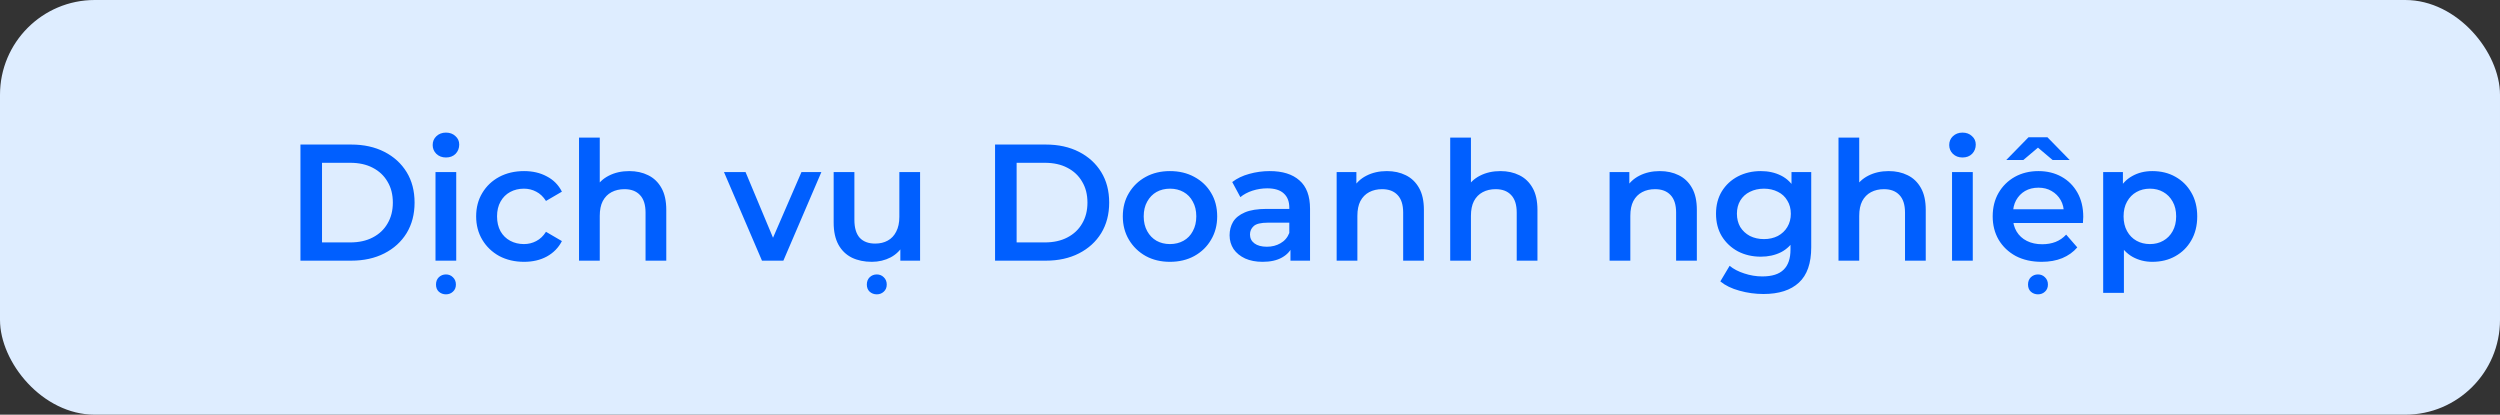
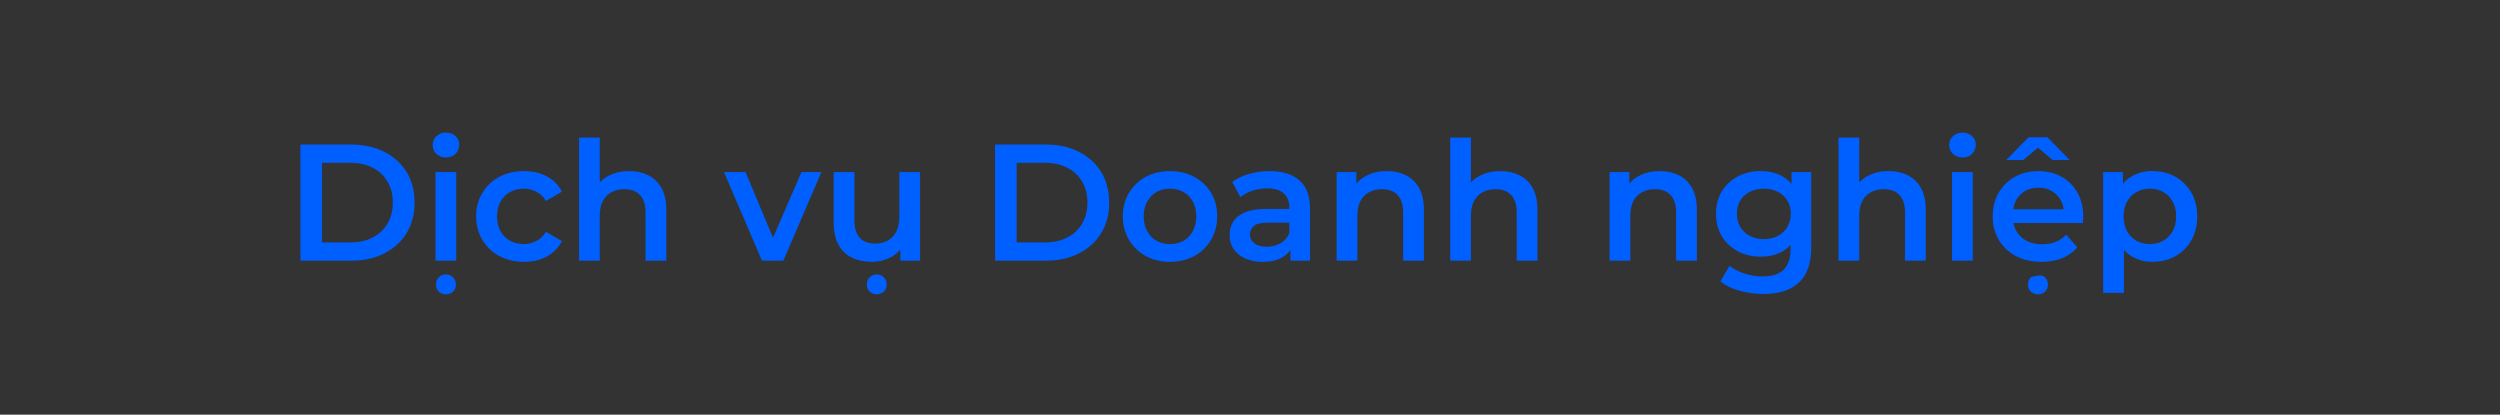
<svg xmlns="http://www.w3.org/2000/svg" width="211" height="35" viewBox="0 0 211 35" fill="none">
  <rect x="0" y="0" width="211" height="35" fill="#333333" stroke="none" />
-   <rect width="211" height="35" rx="8" fill="#DEEDFF" />
-   <path d="M25.358 22V12.2H29.642C30.706 12.2 31.639 12.405 32.442 12.816C33.245 13.227 33.87 13.796 34.318 14.524C34.766 15.252 34.99 16.111 34.99 17.1C34.99 18.08 34.766 18.939 34.318 19.676C33.87 20.404 33.245 20.973 32.442 21.384C31.639 21.795 30.706 22 29.642 22H25.358ZM27.178 20.46H29.558C30.295 20.46 30.93 20.32 31.462 20.04C32.003 19.76 32.419 19.368 32.708 18.864C33.007 18.36 33.156 17.772 33.156 17.1C33.156 16.419 33.007 15.831 32.708 15.336C32.419 14.832 32.003 14.44 31.462 14.16C30.93 13.88 30.295 13.74 29.558 13.74H27.178V20.46ZM36.756 22V14.524H38.506V22H36.756ZM37.638 13.292C37.312 13.292 37.041 13.189 36.826 12.984C36.621 12.779 36.518 12.531 36.518 12.242C36.518 11.943 36.621 11.696 36.826 11.5C37.041 11.295 37.312 11.192 37.638 11.192C37.965 11.192 38.231 11.29 38.436 11.486C38.651 11.673 38.758 11.911 38.758 12.2C38.758 12.508 38.656 12.769 38.45 12.984C38.245 13.189 37.974 13.292 37.638 13.292ZM37.638 24.842C37.405 24.842 37.204 24.767 37.036 24.618C36.878 24.469 36.798 24.268 36.798 24.016C36.798 23.764 36.878 23.559 37.036 23.4C37.204 23.241 37.405 23.162 37.638 23.162C37.872 23.162 38.068 23.241 38.226 23.4C38.394 23.559 38.478 23.764 38.478 24.016C38.478 24.268 38.394 24.469 38.226 24.618C38.068 24.767 37.872 24.842 37.638 24.842ZM44.233 22.098C43.449 22.098 42.749 21.935 42.133 21.608C41.527 21.272 41.051 20.815 40.705 20.236C40.36 19.657 40.187 18.999 40.187 18.262C40.187 17.515 40.36 16.857 40.705 16.288C41.051 15.709 41.527 15.257 42.133 14.93C42.749 14.603 43.449 14.44 44.233 14.44C44.961 14.44 45.601 14.589 46.151 14.888C46.711 15.177 47.136 15.607 47.425 16.176L46.081 16.96C45.857 16.605 45.582 16.344 45.255 16.176C44.938 16.008 44.593 15.924 44.219 15.924C43.79 15.924 43.403 16.017 43.057 16.204C42.712 16.391 42.441 16.661 42.245 17.016C42.049 17.361 41.951 17.777 41.951 18.262C41.951 18.747 42.049 19.167 42.245 19.522C42.441 19.867 42.712 20.133 43.057 20.32C43.403 20.507 43.79 20.6 44.219 20.6C44.593 20.6 44.938 20.516 45.255 20.348C45.582 20.18 45.857 19.919 46.081 19.564L47.425 20.348C47.136 20.908 46.711 21.342 46.151 21.65C45.601 21.949 44.961 22.098 44.233 22.098ZM53.112 14.44C53.709 14.44 54.241 14.557 54.708 14.79C55.184 15.023 55.557 15.383 55.828 15.868C56.098 16.344 56.234 16.96 56.234 17.716V22H54.484V17.94C54.484 17.277 54.325 16.783 54.008 16.456C53.7 16.129 53.266 15.966 52.706 15.966C52.295 15.966 51.931 16.05 51.614 16.218C51.296 16.386 51.049 16.638 50.872 16.974C50.704 17.301 50.62 17.716 50.62 18.22V22H48.87V11.612H50.62V16.54L50.242 15.924C50.503 15.448 50.881 15.084 51.376 14.832C51.88 14.571 52.458 14.44 53.112 14.44ZM64.311 22L61.105 14.524H62.925L65.683 21.118H64.787L67.643 14.524H69.323L66.117 22H64.311ZM73.581 22.098C72.946 22.098 72.386 21.981 71.901 21.748C71.415 21.505 71.037 21.141 70.767 20.656C70.496 20.161 70.361 19.541 70.361 18.794V14.524H72.111V18.556C72.111 19.228 72.26 19.732 72.559 20.068C72.867 20.395 73.301 20.558 73.861 20.558C74.271 20.558 74.626 20.474 74.925 20.306C75.233 20.138 75.471 19.886 75.639 19.55C75.816 19.214 75.905 18.799 75.905 18.304V14.524H77.655V22H75.989V19.984L76.283 20.6C76.031 21.085 75.662 21.459 75.177 21.72C74.691 21.972 74.159 22.098 73.581 22.098ZM74.001 24.842C73.767 24.842 73.567 24.767 73.399 24.618C73.24 24.469 73.161 24.268 73.161 24.016C73.161 23.764 73.24 23.559 73.399 23.4C73.567 23.241 73.767 23.162 74.001 23.162C74.234 23.162 74.43 23.241 74.589 23.4C74.757 23.559 74.841 23.764 74.841 24.016C74.841 24.268 74.757 24.469 74.589 24.618C74.43 24.767 74.234 24.842 74.001 24.842ZM83.983 22V12.2H88.267C89.331 12.2 90.264 12.405 91.067 12.816C91.87 13.227 92.495 13.796 92.943 14.524C93.391 15.252 93.615 16.111 93.615 17.1C93.615 18.08 93.391 18.939 92.943 19.676C92.495 20.404 91.87 20.973 91.067 21.384C90.264 21.795 89.331 22 88.267 22H83.983ZM85.803 20.46H88.183C88.92 20.46 89.555 20.32 90.087 20.04C90.628 19.76 91.044 19.368 91.333 18.864C91.632 18.36 91.781 17.772 91.781 17.1C91.781 16.419 91.632 15.831 91.333 15.336C91.044 14.832 90.628 14.44 90.087 14.16C89.555 13.88 88.92 13.74 88.183 13.74H85.803V20.46ZM98.741 22.098C97.976 22.098 97.295 21.935 96.697 21.608C96.1 21.272 95.629 20.815 95.283 20.236C94.938 19.657 94.765 18.999 94.765 18.262C94.765 17.515 94.938 16.857 95.283 16.288C95.629 15.709 96.1 15.257 96.697 14.93C97.295 14.603 97.976 14.44 98.741 14.44C99.516 14.44 100.202 14.603 100.799 14.93C101.406 15.257 101.877 15.705 102.213 16.274C102.559 16.843 102.731 17.506 102.731 18.262C102.731 18.999 102.559 19.657 102.213 20.236C101.877 20.815 101.406 21.272 100.799 21.608C100.202 21.935 99.516 22.098 98.741 22.098ZM98.741 20.6C99.171 20.6 99.553 20.507 99.889 20.32C100.225 20.133 100.487 19.863 100.673 19.508C100.869 19.153 100.967 18.738 100.967 18.262C100.967 17.777 100.869 17.361 100.673 17.016C100.487 16.661 100.225 16.391 99.889 16.204C99.553 16.017 99.175 15.924 98.755 15.924C98.326 15.924 97.943 16.017 97.607 16.204C97.281 16.391 97.019 16.661 96.823 17.016C96.627 17.361 96.529 17.777 96.529 18.262C96.529 18.738 96.627 19.153 96.823 19.508C97.019 19.863 97.281 20.133 97.607 20.32C97.943 20.507 98.321 20.6 98.741 20.6ZM108.915 22V20.488L108.817 20.166V17.52C108.817 17.007 108.663 16.61 108.355 16.33C108.047 16.041 107.58 15.896 106.955 15.896C106.535 15.896 106.12 15.961 105.709 16.092C105.308 16.223 104.967 16.405 104.687 16.638L104.001 15.364C104.402 15.056 104.878 14.827 105.429 14.678C105.989 14.519 106.568 14.44 107.165 14.44C108.248 14.44 109.083 14.701 109.671 15.224C110.268 15.737 110.567 16.535 110.567 17.618V22H108.915ZM106.563 22.098C106.003 22.098 105.513 22.005 105.093 21.818C104.673 21.622 104.346 21.356 104.113 21.02C103.889 20.675 103.777 20.287 103.777 19.858C103.777 19.438 103.875 19.06 104.071 18.724C104.276 18.388 104.608 18.122 105.065 17.926C105.522 17.73 106.129 17.632 106.885 17.632H109.055V18.794H107.011C106.414 18.794 106.012 18.892 105.807 19.088C105.602 19.275 105.499 19.508 105.499 19.788C105.499 20.105 105.625 20.357 105.877 20.544C106.129 20.731 106.479 20.824 106.927 20.824C107.356 20.824 107.739 20.726 108.075 20.53C108.42 20.334 108.668 20.045 108.817 19.662L109.111 20.712C108.943 21.151 108.64 21.491 108.201 21.734C107.772 21.977 107.226 22.098 106.563 22.098ZM117.055 14.44C117.652 14.44 118.184 14.557 118.651 14.79C119.127 15.023 119.5 15.383 119.771 15.868C120.042 16.344 120.177 16.96 120.177 17.716V22H118.427V17.94C118.427 17.277 118.268 16.783 117.951 16.456C117.643 16.129 117.209 15.966 116.649 15.966C116.238 15.966 115.874 16.05 115.557 16.218C115.24 16.386 114.992 16.638 114.815 16.974C114.647 17.301 114.563 17.716 114.563 18.22V22H112.813V14.524H114.479V16.54L114.185 15.924C114.446 15.448 114.824 15.084 115.319 14.832C115.823 14.571 116.402 14.44 117.055 14.44ZM126.639 14.44C127.236 14.44 127.768 14.557 128.235 14.79C128.711 15.023 129.084 15.383 129.355 15.868C129.626 16.344 129.761 16.96 129.761 17.716V22H128.011V17.94C128.011 17.277 127.852 16.783 127.535 16.456C127.227 16.129 126.793 15.966 126.233 15.966C125.822 15.966 125.458 16.05 125.141 16.218C124.824 16.386 124.576 16.638 124.399 16.974C124.231 17.301 124.147 17.716 124.147 18.22V22H122.397V11.612H124.147V16.54L123.769 15.924C124.03 15.448 124.408 15.084 124.903 14.832C125.407 14.571 125.986 14.44 126.639 14.44ZM140.092 14.44C140.689 14.44 141.221 14.557 141.688 14.79C142.164 15.023 142.537 15.383 142.808 15.868C143.079 16.344 143.214 16.96 143.214 17.716V22H141.464V17.94C141.464 17.277 141.305 16.783 140.988 16.456C140.68 16.129 140.246 15.966 139.686 15.966C139.275 15.966 138.911 16.05 138.594 16.218C138.277 16.386 138.029 16.638 137.852 16.974C137.684 17.301 137.6 17.716 137.6 18.22V22H135.85V14.524H137.516V16.54L137.222 15.924C137.483 15.448 137.861 15.084 138.356 14.832C138.86 14.571 139.439 14.44 140.092 14.44ZM148.836 24.814C148.145 24.814 147.468 24.721 146.806 24.534C146.152 24.357 145.616 24.095 145.196 23.75L145.98 22.434C146.306 22.705 146.717 22.919 147.212 23.078C147.716 23.246 148.224 23.33 148.738 23.33C149.559 23.33 150.161 23.139 150.544 22.756C150.926 22.383 151.118 21.818 151.118 21.062V19.732L151.258 18.038L151.202 16.344V14.524H152.868V20.866C152.868 22.219 152.522 23.213 151.832 23.848C151.141 24.492 150.142 24.814 148.836 24.814ZM148.612 21.664C147.902 21.664 147.258 21.515 146.68 21.216C146.11 20.908 145.658 20.483 145.322 19.942C144.995 19.401 144.832 18.766 144.832 18.038C144.832 17.319 144.995 16.689 145.322 16.148C145.658 15.607 146.11 15.187 146.68 14.888C147.258 14.589 147.902 14.44 148.612 14.44C149.246 14.44 149.816 14.566 150.32 14.818C150.824 15.07 151.225 15.462 151.524 15.994C151.832 16.526 151.986 17.207 151.986 18.038C151.986 18.869 151.832 19.555 151.524 20.096C151.225 20.628 150.824 21.025 150.32 21.286C149.816 21.538 149.246 21.664 148.612 21.664ZM148.878 20.18C149.316 20.18 149.708 20.091 150.054 19.914C150.399 19.727 150.665 19.475 150.852 19.158C151.048 18.831 151.146 18.458 151.146 18.038C151.146 17.618 151.048 17.249 150.852 16.932C150.665 16.605 150.399 16.358 150.054 16.19C149.708 16.013 149.316 15.924 148.878 15.924C148.439 15.924 148.042 16.013 147.688 16.19C147.342 16.358 147.072 16.605 146.876 16.932C146.689 17.249 146.596 17.618 146.596 18.038C146.596 18.458 146.689 18.831 146.876 19.158C147.072 19.475 147.342 19.727 147.688 19.914C148.042 20.091 148.439 20.18 148.878 20.18ZM159.411 14.44C160.008 14.44 160.54 14.557 161.007 14.79C161.483 15.023 161.856 15.383 162.127 15.868C162.397 16.344 162.533 16.96 162.533 17.716V22H160.783V17.94C160.783 17.277 160.624 16.783 160.307 16.456C159.999 16.129 159.565 15.966 159.005 15.966C158.594 15.966 158.23 16.05 157.913 16.218C157.595 16.386 157.348 16.638 157.171 16.974C157.003 17.301 156.919 17.716 156.919 18.22V22H155.169V11.612H156.919V16.54L156.541 15.924C156.802 15.448 157.18 15.084 157.675 14.832C158.179 14.571 158.757 14.44 159.411 14.44ZM164.752 22V14.524H166.502V22H164.752ZM165.634 13.292C165.308 13.292 165.037 13.189 164.822 12.984C164.617 12.779 164.514 12.531 164.514 12.242C164.514 11.943 164.617 11.696 164.822 11.5C165.037 11.295 165.308 11.192 165.634 11.192C165.961 11.192 166.227 11.29 166.432 11.486C166.647 11.673 166.754 11.911 166.754 12.2C166.754 12.508 166.652 12.769 166.446 12.984C166.241 13.189 165.97 13.292 165.634 13.292ZM172.313 22.098C171.483 22.098 170.755 21.935 170.129 21.608C169.513 21.272 169.033 20.815 168.687 20.236C168.351 19.657 168.183 18.999 168.183 18.262C168.183 17.515 168.347 16.857 168.673 16.288C169.009 15.709 169.467 15.257 170.045 14.93C170.633 14.603 171.301 14.44 172.047 14.44C172.775 14.44 173.424 14.599 173.993 14.916C174.563 15.233 175.011 15.681 175.337 16.26C175.664 16.839 175.827 17.52 175.827 18.304C175.827 18.379 175.823 18.463 175.813 18.556C175.813 18.649 175.809 18.738 175.799 18.822H169.569V17.66H174.875L174.189 18.024C174.199 17.595 174.11 17.217 173.923 16.89C173.737 16.563 173.48 16.307 173.153 16.12C172.836 15.933 172.467 15.84 172.047 15.84C171.618 15.84 171.24 15.933 170.913 16.12C170.596 16.307 170.344 16.568 170.157 16.904C169.98 17.231 169.891 17.618 169.891 18.066V18.346C169.891 18.794 169.994 19.191 170.199 19.536C170.405 19.881 170.694 20.147 171.067 20.334C171.441 20.521 171.87 20.614 172.355 20.614C172.775 20.614 173.153 20.549 173.489 20.418C173.825 20.287 174.124 20.082 174.385 19.802L175.323 20.88C174.987 21.272 174.563 21.575 174.049 21.79C173.545 21.995 172.967 22.098 172.313 22.098ZM172.005 24.842C171.772 24.842 171.571 24.767 171.403 24.618C171.245 24.469 171.165 24.268 171.165 24.016C171.165 23.764 171.245 23.559 171.403 23.4C171.571 23.241 171.772 23.162 172.005 23.162C172.239 23.162 172.435 23.241 172.593 23.4C172.761 23.559 172.845 23.764 172.845 24.016C172.845 24.268 172.761 24.469 172.593 24.618C172.435 24.767 172.239 24.842 172.005 24.842ZM169.331 13.502L171.207 11.584H172.803L174.679 13.502H173.237L171.333 11.892H172.677L170.773 13.502H169.331ZM181.652 22.098C181.046 22.098 180.49 21.958 179.986 21.678C179.492 21.398 179.095 20.978 178.796 20.418C178.507 19.849 178.362 19.13 178.362 18.262C178.362 17.385 178.502 16.666 178.782 16.106C179.072 15.546 179.464 15.131 179.958 14.86C180.453 14.58 181.018 14.44 181.652 14.44C182.39 14.44 183.038 14.599 183.598 14.916C184.168 15.233 184.616 15.677 184.942 16.246C185.278 16.815 185.446 17.487 185.446 18.262C185.446 19.037 185.278 19.713 184.942 20.292C184.616 20.861 184.168 21.305 183.598 21.622C183.038 21.939 182.39 22.098 181.652 22.098ZM177.508 24.716V14.524H179.174V16.288L179.118 18.276L179.258 20.264V24.716H177.508ZM181.456 20.6C181.876 20.6 182.25 20.507 182.576 20.32C182.912 20.133 183.178 19.863 183.374 19.508C183.57 19.153 183.668 18.738 183.668 18.262C183.668 17.777 183.57 17.361 183.374 17.016C183.178 16.661 182.912 16.391 182.576 16.204C182.25 16.017 181.876 15.924 181.456 15.924C181.036 15.924 180.658 16.017 180.322 16.204C179.986 16.391 179.72 16.661 179.524 17.016C179.328 17.361 179.23 17.777 179.23 18.262C179.23 18.738 179.328 19.153 179.524 19.508C179.72 19.863 179.986 20.133 180.322 20.32C180.658 20.507 181.036 20.6 181.456 20.6Z" fill="#005FFF" />
+   <path d="M25.358 22V12.2H29.642C30.706 12.2 31.639 12.405 32.442 12.816C33.245 13.227 33.87 13.796 34.318 14.524C34.766 15.252 34.99 16.111 34.99 17.1C34.99 18.08 34.766 18.939 34.318 19.676C33.87 20.404 33.245 20.973 32.442 21.384C31.639 21.795 30.706 22 29.642 22H25.358ZM27.178 20.46H29.558C30.295 20.46 30.93 20.32 31.462 20.04C32.003 19.76 32.419 19.368 32.708 18.864C33.007 18.36 33.156 17.772 33.156 17.1C33.156 16.419 33.007 15.831 32.708 15.336C32.419 14.832 32.003 14.44 31.462 14.16C30.93 13.88 30.295 13.74 29.558 13.74H27.178V20.46ZM36.756 22V14.524H38.506V22H36.756ZM37.638 13.292C37.312 13.292 37.041 13.189 36.826 12.984C36.621 12.779 36.518 12.531 36.518 12.242C36.518 11.943 36.621 11.696 36.826 11.5C37.041 11.295 37.312 11.192 37.638 11.192C37.965 11.192 38.231 11.29 38.436 11.486C38.651 11.673 38.758 11.911 38.758 12.2C38.758 12.508 38.656 12.769 38.45 12.984C38.245 13.189 37.974 13.292 37.638 13.292ZM37.638 24.842C37.405 24.842 37.204 24.767 37.036 24.618C36.878 24.469 36.798 24.268 36.798 24.016C36.798 23.764 36.878 23.559 37.036 23.4C37.204 23.241 37.405 23.162 37.638 23.162C37.872 23.162 38.068 23.241 38.226 23.4C38.394 23.559 38.478 23.764 38.478 24.016C38.478 24.268 38.394 24.469 38.226 24.618C38.068 24.767 37.872 24.842 37.638 24.842ZM44.233 22.098C43.449 22.098 42.749 21.935 42.133 21.608C41.527 21.272 41.051 20.815 40.705 20.236C40.36 19.657 40.187 18.999 40.187 18.262C40.187 17.515 40.36 16.857 40.705 16.288C41.051 15.709 41.527 15.257 42.133 14.93C42.749 14.603 43.449 14.44 44.233 14.44C44.961 14.44 45.601 14.589 46.151 14.888C46.711 15.177 47.136 15.607 47.425 16.176L46.081 16.96C45.857 16.605 45.582 16.344 45.255 16.176C44.938 16.008 44.593 15.924 44.219 15.924C43.79 15.924 43.403 16.017 43.057 16.204C42.712 16.391 42.441 16.661 42.245 17.016C42.049 17.361 41.951 17.777 41.951 18.262C41.951 18.747 42.049 19.167 42.245 19.522C42.441 19.867 42.712 20.133 43.057 20.32C43.403 20.507 43.79 20.6 44.219 20.6C44.593 20.6 44.938 20.516 45.255 20.348C45.582 20.18 45.857 19.919 46.081 19.564L47.425 20.348C47.136 20.908 46.711 21.342 46.151 21.65C45.601 21.949 44.961 22.098 44.233 22.098ZM53.112 14.44C53.709 14.44 54.241 14.557 54.708 14.79C55.184 15.023 55.557 15.383 55.828 15.868C56.098 16.344 56.234 16.96 56.234 17.716V22H54.484V17.94C54.484 17.277 54.325 16.783 54.008 16.456C53.7 16.129 53.266 15.966 52.706 15.966C52.295 15.966 51.931 16.05 51.614 16.218C51.296 16.386 51.049 16.638 50.872 16.974C50.704 17.301 50.62 17.716 50.62 18.22V22H48.87V11.612H50.62V16.54L50.242 15.924C50.503 15.448 50.881 15.084 51.376 14.832C51.88 14.571 52.458 14.44 53.112 14.44ZM64.311 22L61.105 14.524H62.925L65.683 21.118H64.787L67.643 14.524H69.323L66.117 22H64.311ZM73.581 22.098C72.946 22.098 72.386 21.981 71.901 21.748C71.415 21.505 71.037 21.141 70.767 20.656C70.496 20.161 70.361 19.541 70.361 18.794V14.524H72.111V18.556C72.111 19.228 72.26 19.732 72.559 20.068C72.867 20.395 73.301 20.558 73.861 20.558C74.271 20.558 74.626 20.474 74.925 20.306C75.233 20.138 75.471 19.886 75.639 19.55C75.816 19.214 75.905 18.799 75.905 18.304V14.524H77.655V22H75.989V19.984L76.283 20.6C76.031 21.085 75.662 21.459 75.177 21.72C74.691 21.972 74.159 22.098 73.581 22.098ZM74.001 24.842C73.767 24.842 73.567 24.767 73.399 24.618C73.24 24.469 73.161 24.268 73.161 24.016C73.161 23.764 73.24 23.559 73.399 23.4C73.567 23.241 73.767 23.162 74.001 23.162C74.234 23.162 74.43 23.241 74.589 23.4C74.757 23.559 74.841 23.764 74.841 24.016C74.841 24.268 74.757 24.469 74.589 24.618C74.43 24.767 74.234 24.842 74.001 24.842ZM83.983 22V12.2H88.267C89.331 12.2 90.264 12.405 91.067 12.816C91.87 13.227 92.495 13.796 92.943 14.524C93.391 15.252 93.615 16.111 93.615 17.1C93.615 18.08 93.391 18.939 92.943 19.676C92.495 20.404 91.87 20.973 91.067 21.384C90.264 21.795 89.331 22 88.267 22H83.983ZM85.803 20.46H88.183C88.92 20.46 89.555 20.32 90.087 20.04C90.628 19.76 91.044 19.368 91.333 18.864C91.632 18.36 91.781 17.772 91.781 17.1C91.781 16.419 91.632 15.831 91.333 15.336C91.044 14.832 90.628 14.44 90.087 14.16C89.555 13.88 88.92 13.74 88.183 13.74H85.803V20.46ZM98.741 22.098C97.976 22.098 97.295 21.935 96.697 21.608C96.1 21.272 95.629 20.815 95.283 20.236C94.938 19.657 94.765 18.999 94.765 18.262C94.765 17.515 94.938 16.857 95.283 16.288C95.629 15.709 96.1 15.257 96.697 14.93C97.295 14.603 97.976 14.44 98.741 14.44C99.516 14.44 100.202 14.603 100.799 14.93C101.406 15.257 101.877 15.705 102.213 16.274C102.559 16.843 102.731 17.506 102.731 18.262C102.731 18.999 102.559 19.657 102.213 20.236C101.877 20.815 101.406 21.272 100.799 21.608C100.202 21.935 99.516 22.098 98.741 22.098ZM98.741 20.6C99.171 20.6 99.553 20.507 99.889 20.32C100.225 20.133 100.487 19.863 100.673 19.508C100.869 19.153 100.967 18.738 100.967 18.262C100.967 17.777 100.869 17.361 100.673 17.016C100.487 16.661 100.225 16.391 99.889 16.204C99.553 16.017 99.175 15.924 98.755 15.924C98.326 15.924 97.943 16.017 97.607 16.204C97.281 16.391 97.019 16.661 96.823 17.016C96.627 17.361 96.529 17.777 96.529 18.262C96.529 18.738 96.627 19.153 96.823 19.508C97.019 19.863 97.281 20.133 97.607 20.32C97.943 20.507 98.321 20.6 98.741 20.6ZM108.915 22V20.488L108.817 20.166V17.52C108.817 17.007 108.663 16.61 108.355 16.33C108.047 16.041 107.58 15.896 106.955 15.896C106.535 15.896 106.12 15.961 105.709 16.092C105.308 16.223 104.967 16.405 104.687 16.638L104.001 15.364C104.402 15.056 104.878 14.827 105.429 14.678C105.989 14.519 106.568 14.44 107.165 14.44C108.248 14.44 109.083 14.701 109.671 15.224C110.268 15.737 110.567 16.535 110.567 17.618V22H108.915ZM106.563 22.098C106.003 22.098 105.513 22.005 105.093 21.818C104.673 21.622 104.346 21.356 104.113 21.02C103.889 20.675 103.777 20.287 103.777 19.858C103.777 19.438 103.875 19.06 104.071 18.724C104.276 18.388 104.608 18.122 105.065 17.926C105.522 17.73 106.129 17.632 106.885 17.632H109.055V18.794H107.011C106.414 18.794 106.012 18.892 105.807 19.088C105.602 19.275 105.499 19.508 105.499 19.788C105.499 20.105 105.625 20.357 105.877 20.544C106.129 20.731 106.479 20.824 106.927 20.824C107.356 20.824 107.739 20.726 108.075 20.53C108.42 20.334 108.668 20.045 108.817 19.662L109.111 20.712C108.943 21.151 108.64 21.491 108.201 21.734C107.772 21.977 107.226 22.098 106.563 22.098ZM117.055 14.44C117.652 14.44 118.184 14.557 118.651 14.79C119.127 15.023 119.5 15.383 119.771 15.868C120.042 16.344 120.177 16.96 120.177 17.716V22H118.427V17.94C118.427 17.277 118.268 16.783 117.951 16.456C117.643 16.129 117.209 15.966 116.649 15.966C116.238 15.966 115.874 16.05 115.557 16.218C115.24 16.386 114.992 16.638 114.815 16.974C114.647 17.301 114.563 17.716 114.563 18.22V22H112.813V14.524H114.479V16.54L114.185 15.924C114.446 15.448 114.824 15.084 115.319 14.832C115.823 14.571 116.402 14.44 117.055 14.44ZM126.639 14.44C127.236 14.44 127.768 14.557 128.235 14.79C128.711 15.023 129.084 15.383 129.355 15.868C129.626 16.344 129.761 16.96 129.761 17.716V22H128.011V17.94C128.011 17.277 127.852 16.783 127.535 16.456C127.227 16.129 126.793 15.966 126.233 15.966C125.822 15.966 125.458 16.05 125.141 16.218C124.824 16.386 124.576 16.638 124.399 16.974C124.231 17.301 124.147 17.716 124.147 18.22V22H122.397V11.612H124.147V16.54L123.769 15.924C124.03 15.448 124.408 15.084 124.903 14.832C125.407 14.571 125.986 14.44 126.639 14.44ZM140.092 14.44C140.689 14.44 141.221 14.557 141.688 14.79C142.164 15.023 142.537 15.383 142.808 15.868C143.079 16.344 143.214 16.96 143.214 17.716V22H141.464V17.94C141.464 17.277 141.305 16.783 140.988 16.456C140.68 16.129 140.246 15.966 139.686 15.966C139.275 15.966 138.911 16.05 138.594 16.218C138.277 16.386 138.029 16.638 137.852 16.974C137.684 17.301 137.6 17.716 137.6 18.22V22H135.85V14.524H137.516V16.54L137.222 15.924C137.483 15.448 137.861 15.084 138.356 14.832C138.86 14.571 139.439 14.44 140.092 14.44ZM148.836 24.814C148.145 24.814 147.468 24.721 146.806 24.534C146.152 24.357 145.616 24.095 145.196 23.75L145.98 22.434C146.306 22.705 146.717 22.919 147.212 23.078C147.716 23.246 148.224 23.33 148.738 23.33C149.559 23.33 150.161 23.139 150.544 22.756C150.926 22.383 151.118 21.818 151.118 21.062V19.732L151.258 18.038L151.202 16.344V14.524H152.868V20.866C152.868 22.219 152.522 23.213 151.832 23.848C151.141 24.492 150.142 24.814 148.836 24.814ZM148.612 21.664C147.902 21.664 147.258 21.515 146.68 21.216C146.11 20.908 145.658 20.483 145.322 19.942C144.995 19.401 144.832 18.766 144.832 18.038C144.832 17.319 144.995 16.689 145.322 16.148C145.658 15.607 146.11 15.187 146.68 14.888C147.258 14.589 147.902 14.44 148.612 14.44C149.246 14.44 149.816 14.566 150.32 14.818C150.824 15.07 151.225 15.462 151.524 15.994C151.832 16.526 151.986 17.207 151.986 18.038C151.986 18.869 151.832 19.555 151.524 20.096C151.225 20.628 150.824 21.025 150.32 21.286C149.816 21.538 149.246 21.664 148.612 21.664ZM148.878 20.18C149.316 20.18 149.708 20.091 150.054 19.914C150.399 19.727 150.665 19.475 150.852 19.158C151.048 18.831 151.146 18.458 151.146 18.038C151.146 17.618 151.048 17.249 150.852 16.932C150.665 16.605 150.399 16.358 150.054 16.19C149.708 16.013 149.316 15.924 148.878 15.924C148.439 15.924 148.042 16.013 147.688 16.19C147.342 16.358 147.072 16.605 146.876 16.932C146.689 17.249 146.596 17.618 146.596 18.038C146.596 18.458 146.689 18.831 146.876 19.158C147.072 19.475 147.342 19.727 147.688 19.914C148.042 20.091 148.439 20.18 148.878 20.18ZM159.411 14.44C160.008 14.44 160.54 14.557 161.007 14.79C161.483 15.023 161.856 15.383 162.127 15.868C162.397 16.344 162.533 16.96 162.533 17.716V22H160.783V17.94C160.783 17.277 160.624 16.783 160.307 16.456C159.999 16.129 159.565 15.966 159.005 15.966C158.594 15.966 158.23 16.05 157.913 16.218C157.595 16.386 157.348 16.638 157.171 16.974C157.003 17.301 156.919 17.716 156.919 18.22V22H155.169V11.612H156.919V16.54L156.541 15.924C156.802 15.448 157.18 15.084 157.675 14.832C158.179 14.571 158.757 14.44 159.411 14.44ZM164.752 22V14.524H166.502V22H164.752ZM165.634 13.292C165.308 13.292 165.037 13.189 164.822 12.984C164.617 12.779 164.514 12.531 164.514 12.242C164.514 11.943 164.617 11.696 164.822 11.5C165.037 11.295 165.308 11.192 165.634 11.192C165.961 11.192 166.227 11.29 166.432 11.486C166.647 11.673 166.754 11.911 166.754 12.2C166.754 12.508 166.652 12.769 166.446 12.984C166.241 13.189 165.97 13.292 165.634 13.292ZM172.313 22.098C171.483 22.098 170.755 21.935 170.129 21.608C169.513 21.272 169.033 20.815 168.687 20.236C168.351 19.657 168.183 18.999 168.183 18.262C168.183 17.515 168.347 16.857 168.673 16.288C169.009 15.709 169.467 15.257 170.045 14.93C170.633 14.603 171.301 14.44 172.047 14.44C172.775 14.44 173.424 14.599 173.993 14.916C174.563 15.233 175.011 15.681 175.337 16.26C175.664 16.839 175.827 17.52 175.827 18.304C175.827 18.379 175.823 18.463 175.813 18.556C175.813 18.649 175.809 18.738 175.799 18.822H169.569V17.66H174.875L174.189 18.024C174.199 17.595 174.11 17.217 173.923 16.89C173.737 16.563 173.48 16.307 173.153 16.12C172.836 15.933 172.467 15.84 172.047 15.84C171.618 15.84 171.24 15.933 170.913 16.12C170.596 16.307 170.344 16.568 170.157 16.904C169.98 17.231 169.891 17.618 169.891 18.066V18.346C169.891 18.794 169.994 19.191 170.199 19.536C170.405 19.881 170.694 20.147 171.067 20.334C171.441 20.521 171.87 20.614 172.355 20.614C172.775 20.614 173.153 20.549 173.489 20.418C173.825 20.287 174.124 20.082 174.385 19.802L175.323 20.88C174.987 21.272 174.563 21.575 174.049 21.79C173.545 21.995 172.967 22.098 172.313 22.098ZM172.005 24.842C171.772 24.842 171.571 24.767 171.403 24.618C171.245 24.469 171.165 24.268 171.165 24.016C171.165 23.764 171.245 23.559 171.403 23.4C172.239 23.162 172.435 23.241 172.593 23.4C172.761 23.559 172.845 23.764 172.845 24.016C172.845 24.268 172.761 24.469 172.593 24.618C172.435 24.767 172.239 24.842 172.005 24.842ZM169.331 13.502L171.207 11.584H172.803L174.679 13.502H173.237L171.333 11.892H172.677L170.773 13.502H169.331ZM181.652 22.098C181.046 22.098 180.49 21.958 179.986 21.678C179.492 21.398 179.095 20.978 178.796 20.418C178.507 19.849 178.362 19.13 178.362 18.262C178.362 17.385 178.502 16.666 178.782 16.106C179.072 15.546 179.464 15.131 179.958 14.86C180.453 14.58 181.018 14.44 181.652 14.44C182.39 14.44 183.038 14.599 183.598 14.916C184.168 15.233 184.616 15.677 184.942 16.246C185.278 16.815 185.446 17.487 185.446 18.262C185.446 19.037 185.278 19.713 184.942 20.292C184.616 20.861 184.168 21.305 183.598 21.622C183.038 21.939 182.39 22.098 181.652 22.098ZM177.508 24.716V14.524H179.174V16.288L179.118 18.276L179.258 20.264V24.716H177.508ZM181.456 20.6C181.876 20.6 182.25 20.507 182.576 20.32C182.912 20.133 183.178 19.863 183.374 19.508C183.57 19.153 183.668 18.738 183.668 18.262C183.668 17.777 183.57 17.361 183.374 17.016C183.178 16.661 182.912 16.391 182.576 16.204C182.25 16.017 181.876 15.924 181.456 15.924C181.036 15.924 180.658 16.017 180.322 16.204C179.986 16.391 179.72 16.661 179.524 17.016C179.328 17.361 179.23 17.777 179.23 18.262C179.23 18.738 179.328 19.153 179.524 19.508C179.72 19.863 179.986 20.133 180.322 20.32C180.658 20.507 181.036 20.6 181.456 20.6Z" fill="#005FFF" />
</svg>